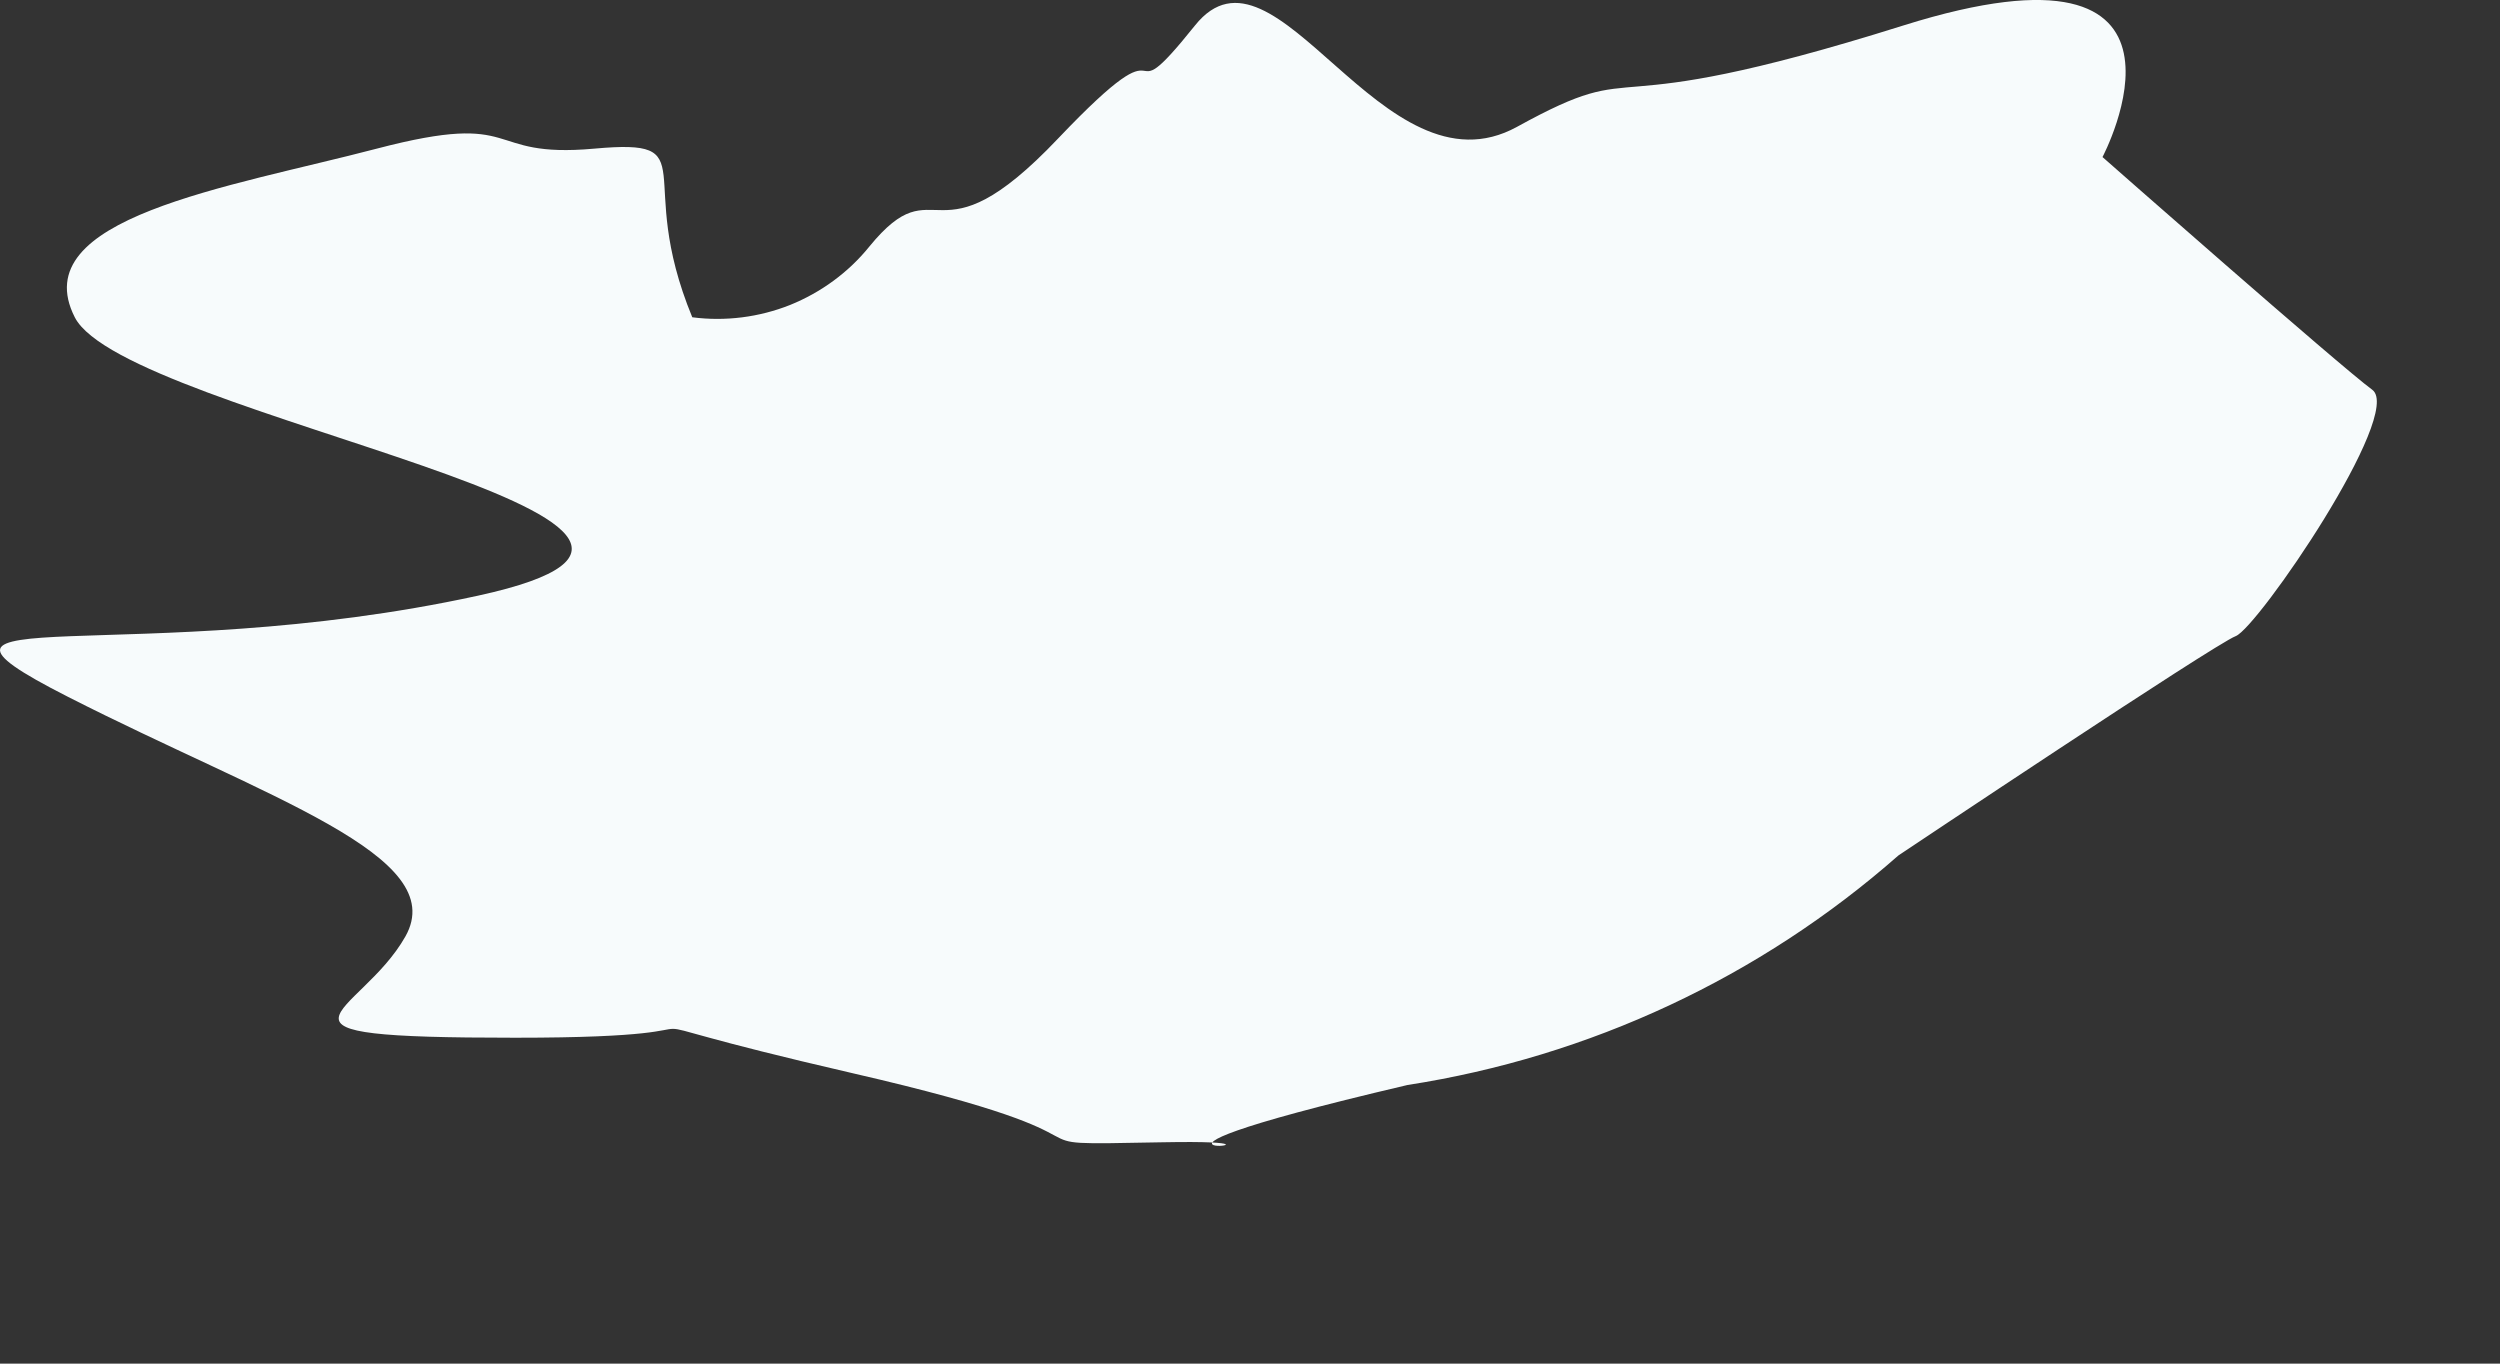
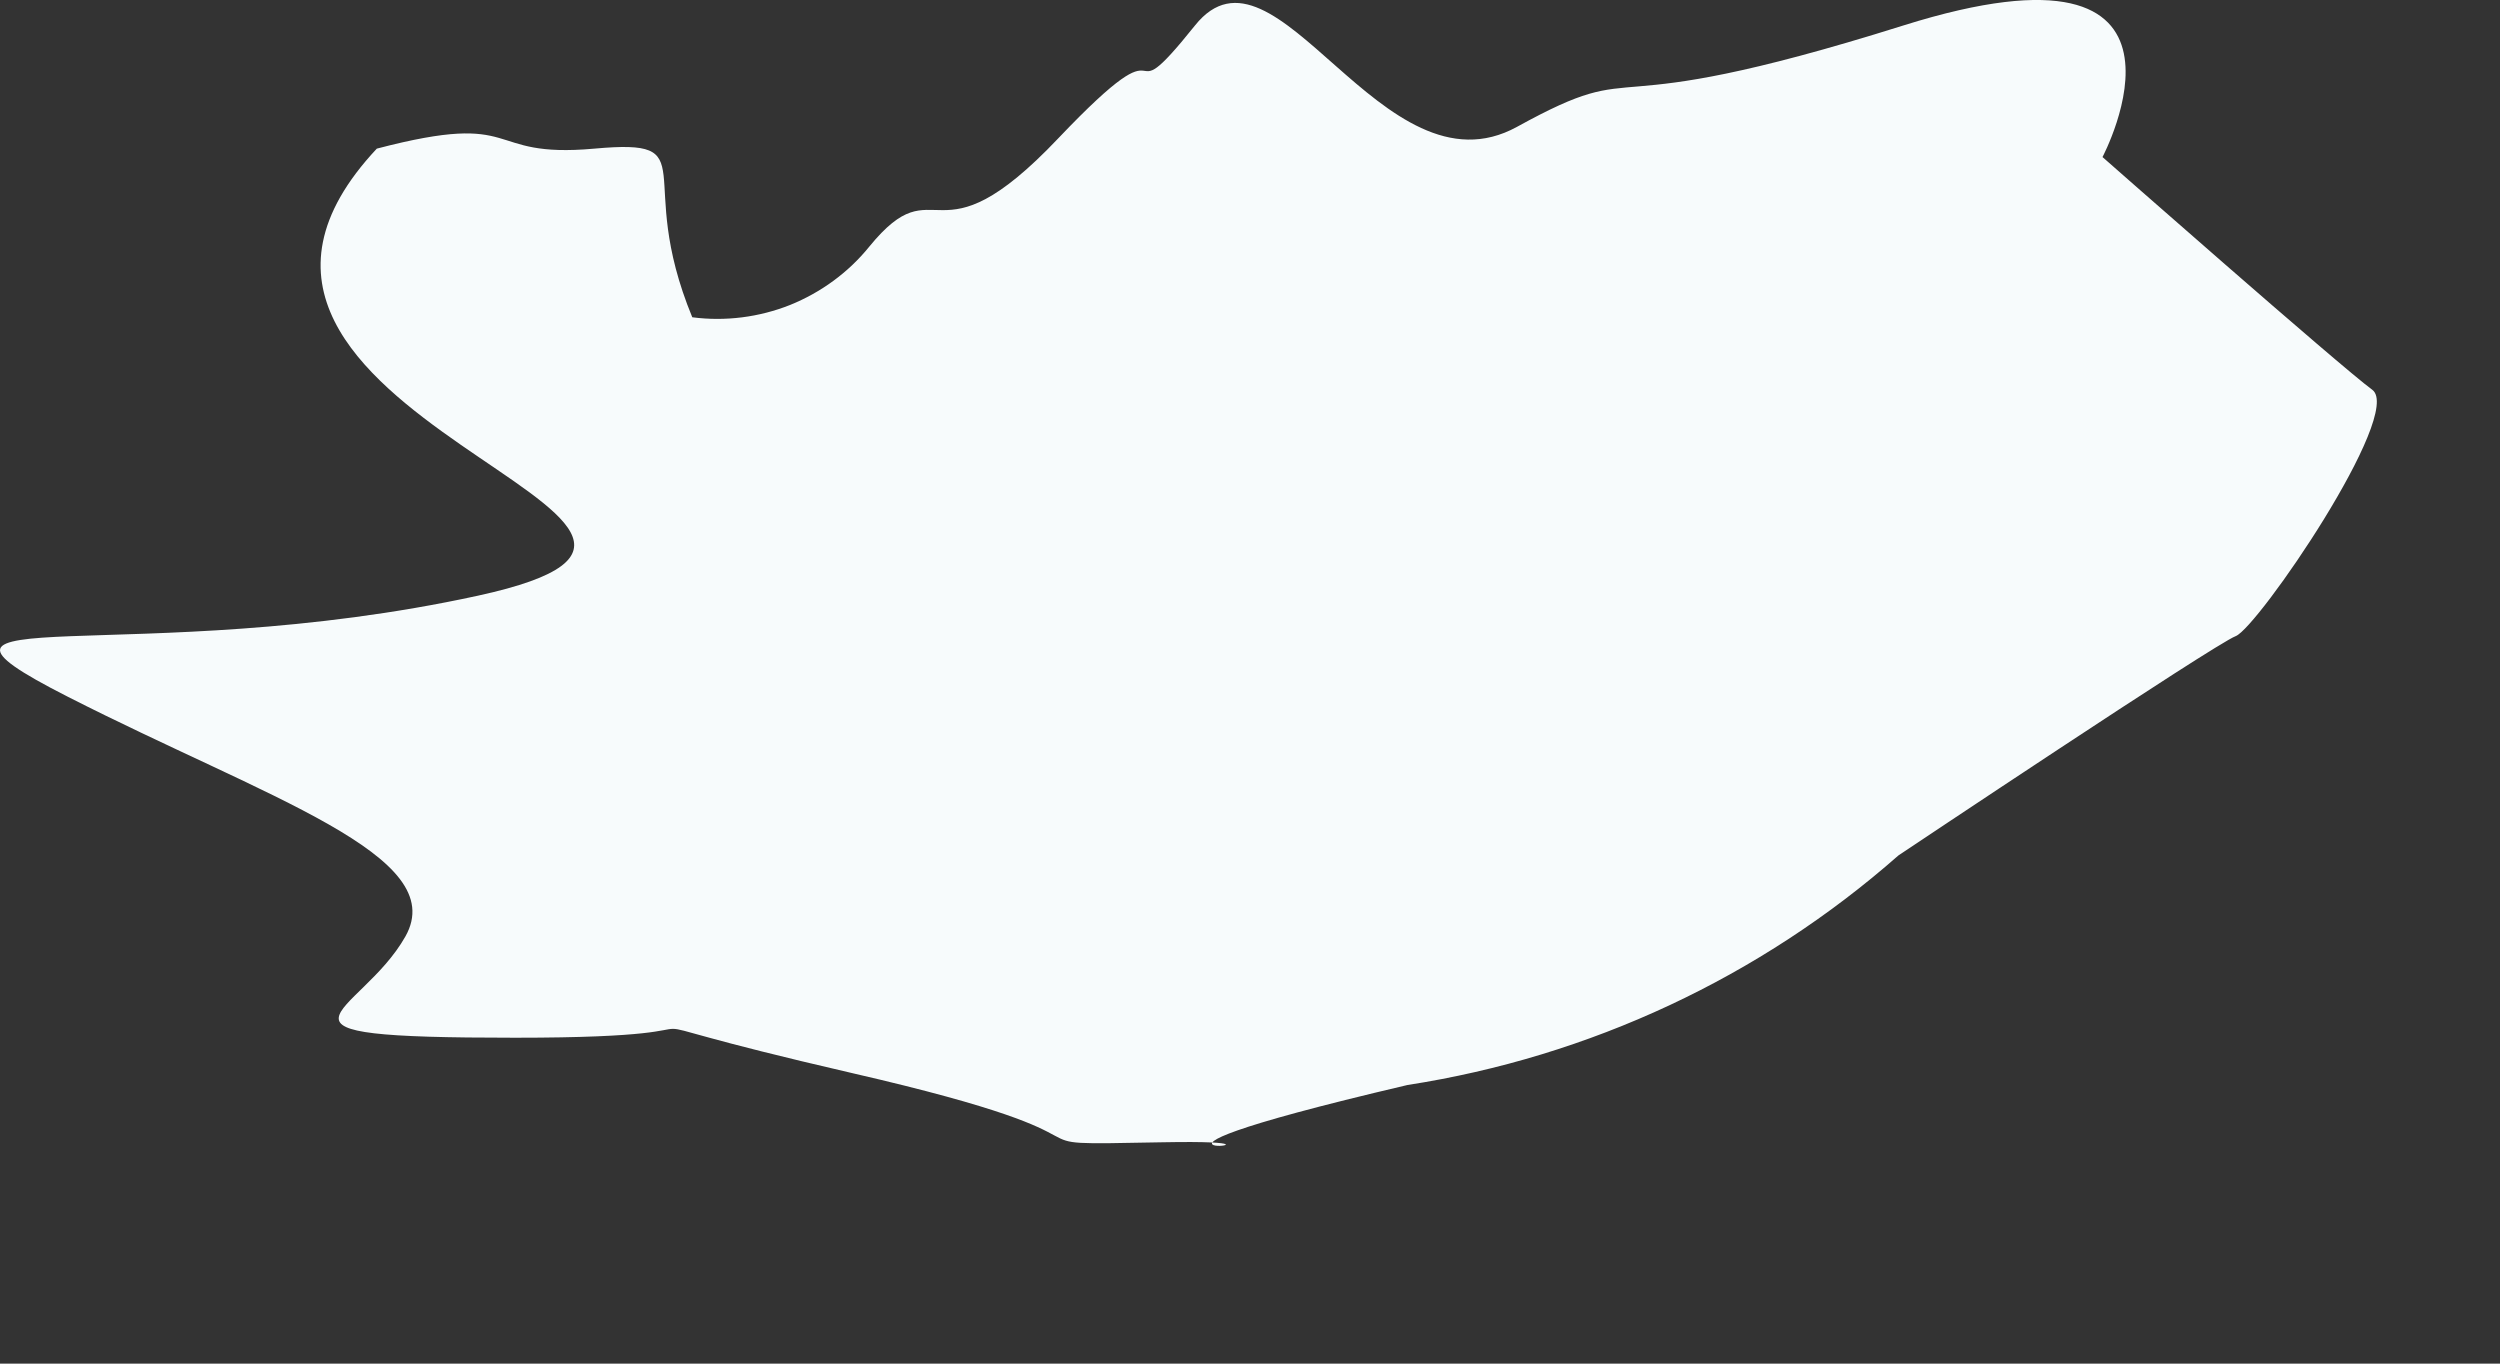
<svg xmlns="http://www.w3.org/2000/svg" fill="none" height="100%" overflow="visible" preserveAspectRatio="none" style="display: block;" viewBox="0 0 11 6" width="100%">
  <rect x="0" y="0" width="11" height="6" fill="#333333" stroke="none" />
-   <path d="M3.046 1.396C2.786 0.765 3.113 0.609 2.615 0.654C2.118 0.699 2.311 0.483 1.658 0.654C1.005 0.825 0.106 0.958 0.329 1.396C0.552 1.834 3.602 2.294 2.103 2.621C0.604 2.948 -0.576 2.621 0.299 3.066C1.175 3.512 1.984 3.764 1.784 4.12C1.583 4.477 1.042 4.566 2.266 4.566C3.491 4.566 2.4 4.41 3.751 4.722C5.102 5.033 4.315 5.041 5.117 5.026C5.918 5.011 4.552 5.159 6.193 4.774C6.994 4.65 7.744 4.3 8.353 3.764C8.353 3.764 9.741 2.836 9.837 2.799C9.934 2.762 10.579 1.819 10.438 1.715C10.297 1.612 9.251 0.691 9.251 0.691C9.251 0.691 9.793 -0.333 8.375 0.112C6.957 0.558 7.269 0.231 6.675 0.558C6.082 0.884 5.614 -0.333 5.258 0.112C4.901 0.558 5.206 0.031 4.656 0.609C4.107 1.188 4.129 0.713 3.825 1.085C3.733 1.199 3.612 1.287 3.476 1.342C3.34 1.396 3.191 1.415 3.046 1.396Z" fill="#F7FBFC" id="Vector" />
+   <path d="M3.046 1.396C2.786 0.765 3.113 0.609 2.615 0.654C2.118 0.699 2.311 0.483 1.658 0.654C0.552 1.834 3.602 2.294 2.103 2.621C0.604 2.948 -0.576 2.621 0.299 3.066C1.175 3.512 1.984 3.764 1.784 4.12C1.583 4.477 1.042 4.566 2.266 4.566C3.491 4.566 2.4 4.41 3.751 4.722C5.102 5.033 4.315 5.041 5.117 5.026C5.918 5.011 4.552 5.159 6.193 4.774C6.994 4.65 7.744 4.3 8.353 3.764C8.353 3.764 9.741 2.836 9.837 2.799C9.934 2.762 10.579 1.819 10.438 1.715C10.297 1.612 9.251 0.691 9.251 0.691C9.251 0.691 9.793 -0.333 8.375 0.112C6.957 0.558 7.269 0.231 6.675 0.558C6.082 0.884 5.614 -0.333 5.258 0.112C4.901 0.558 5.206 0.031 4.656 0.609C4.107 1.188 4.129 0.713 3.825 1.085C3.733 1.199 3.612 1.287 3.476 1.342C3.34 1.396 3.191 1.415 3.046 1.396Z" fill="#F7FBFC" id="Vector" />
</svg>